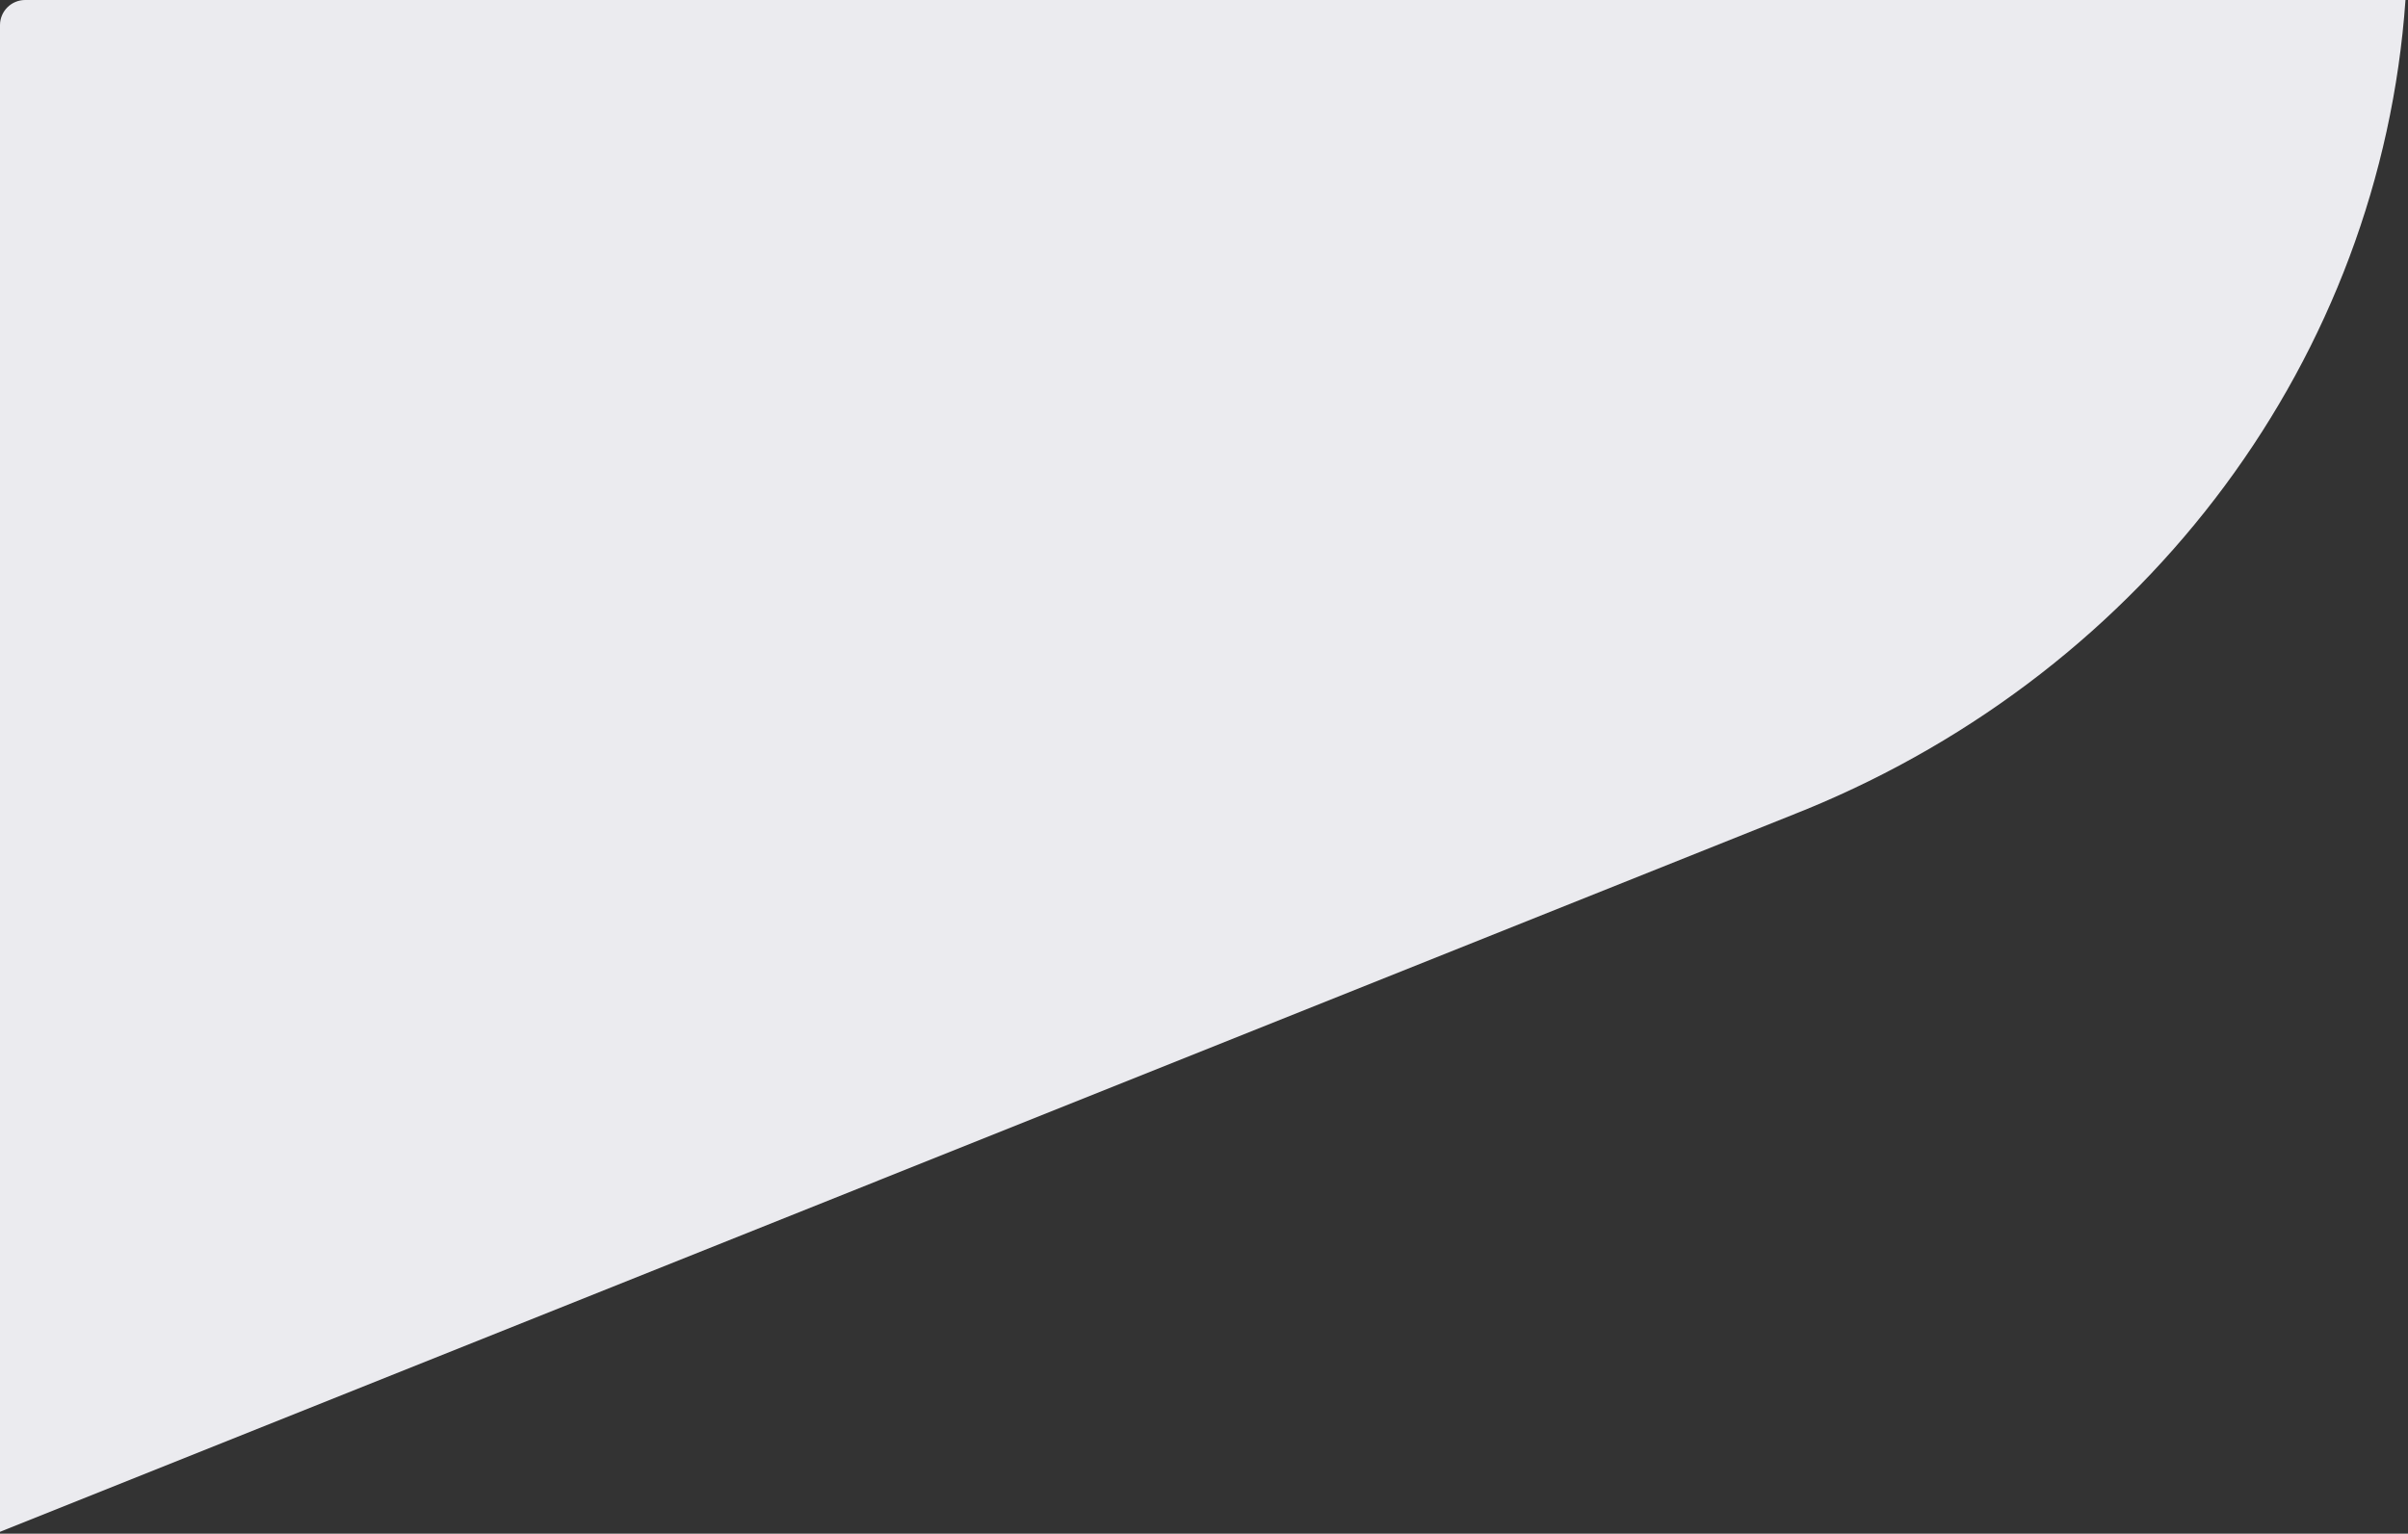
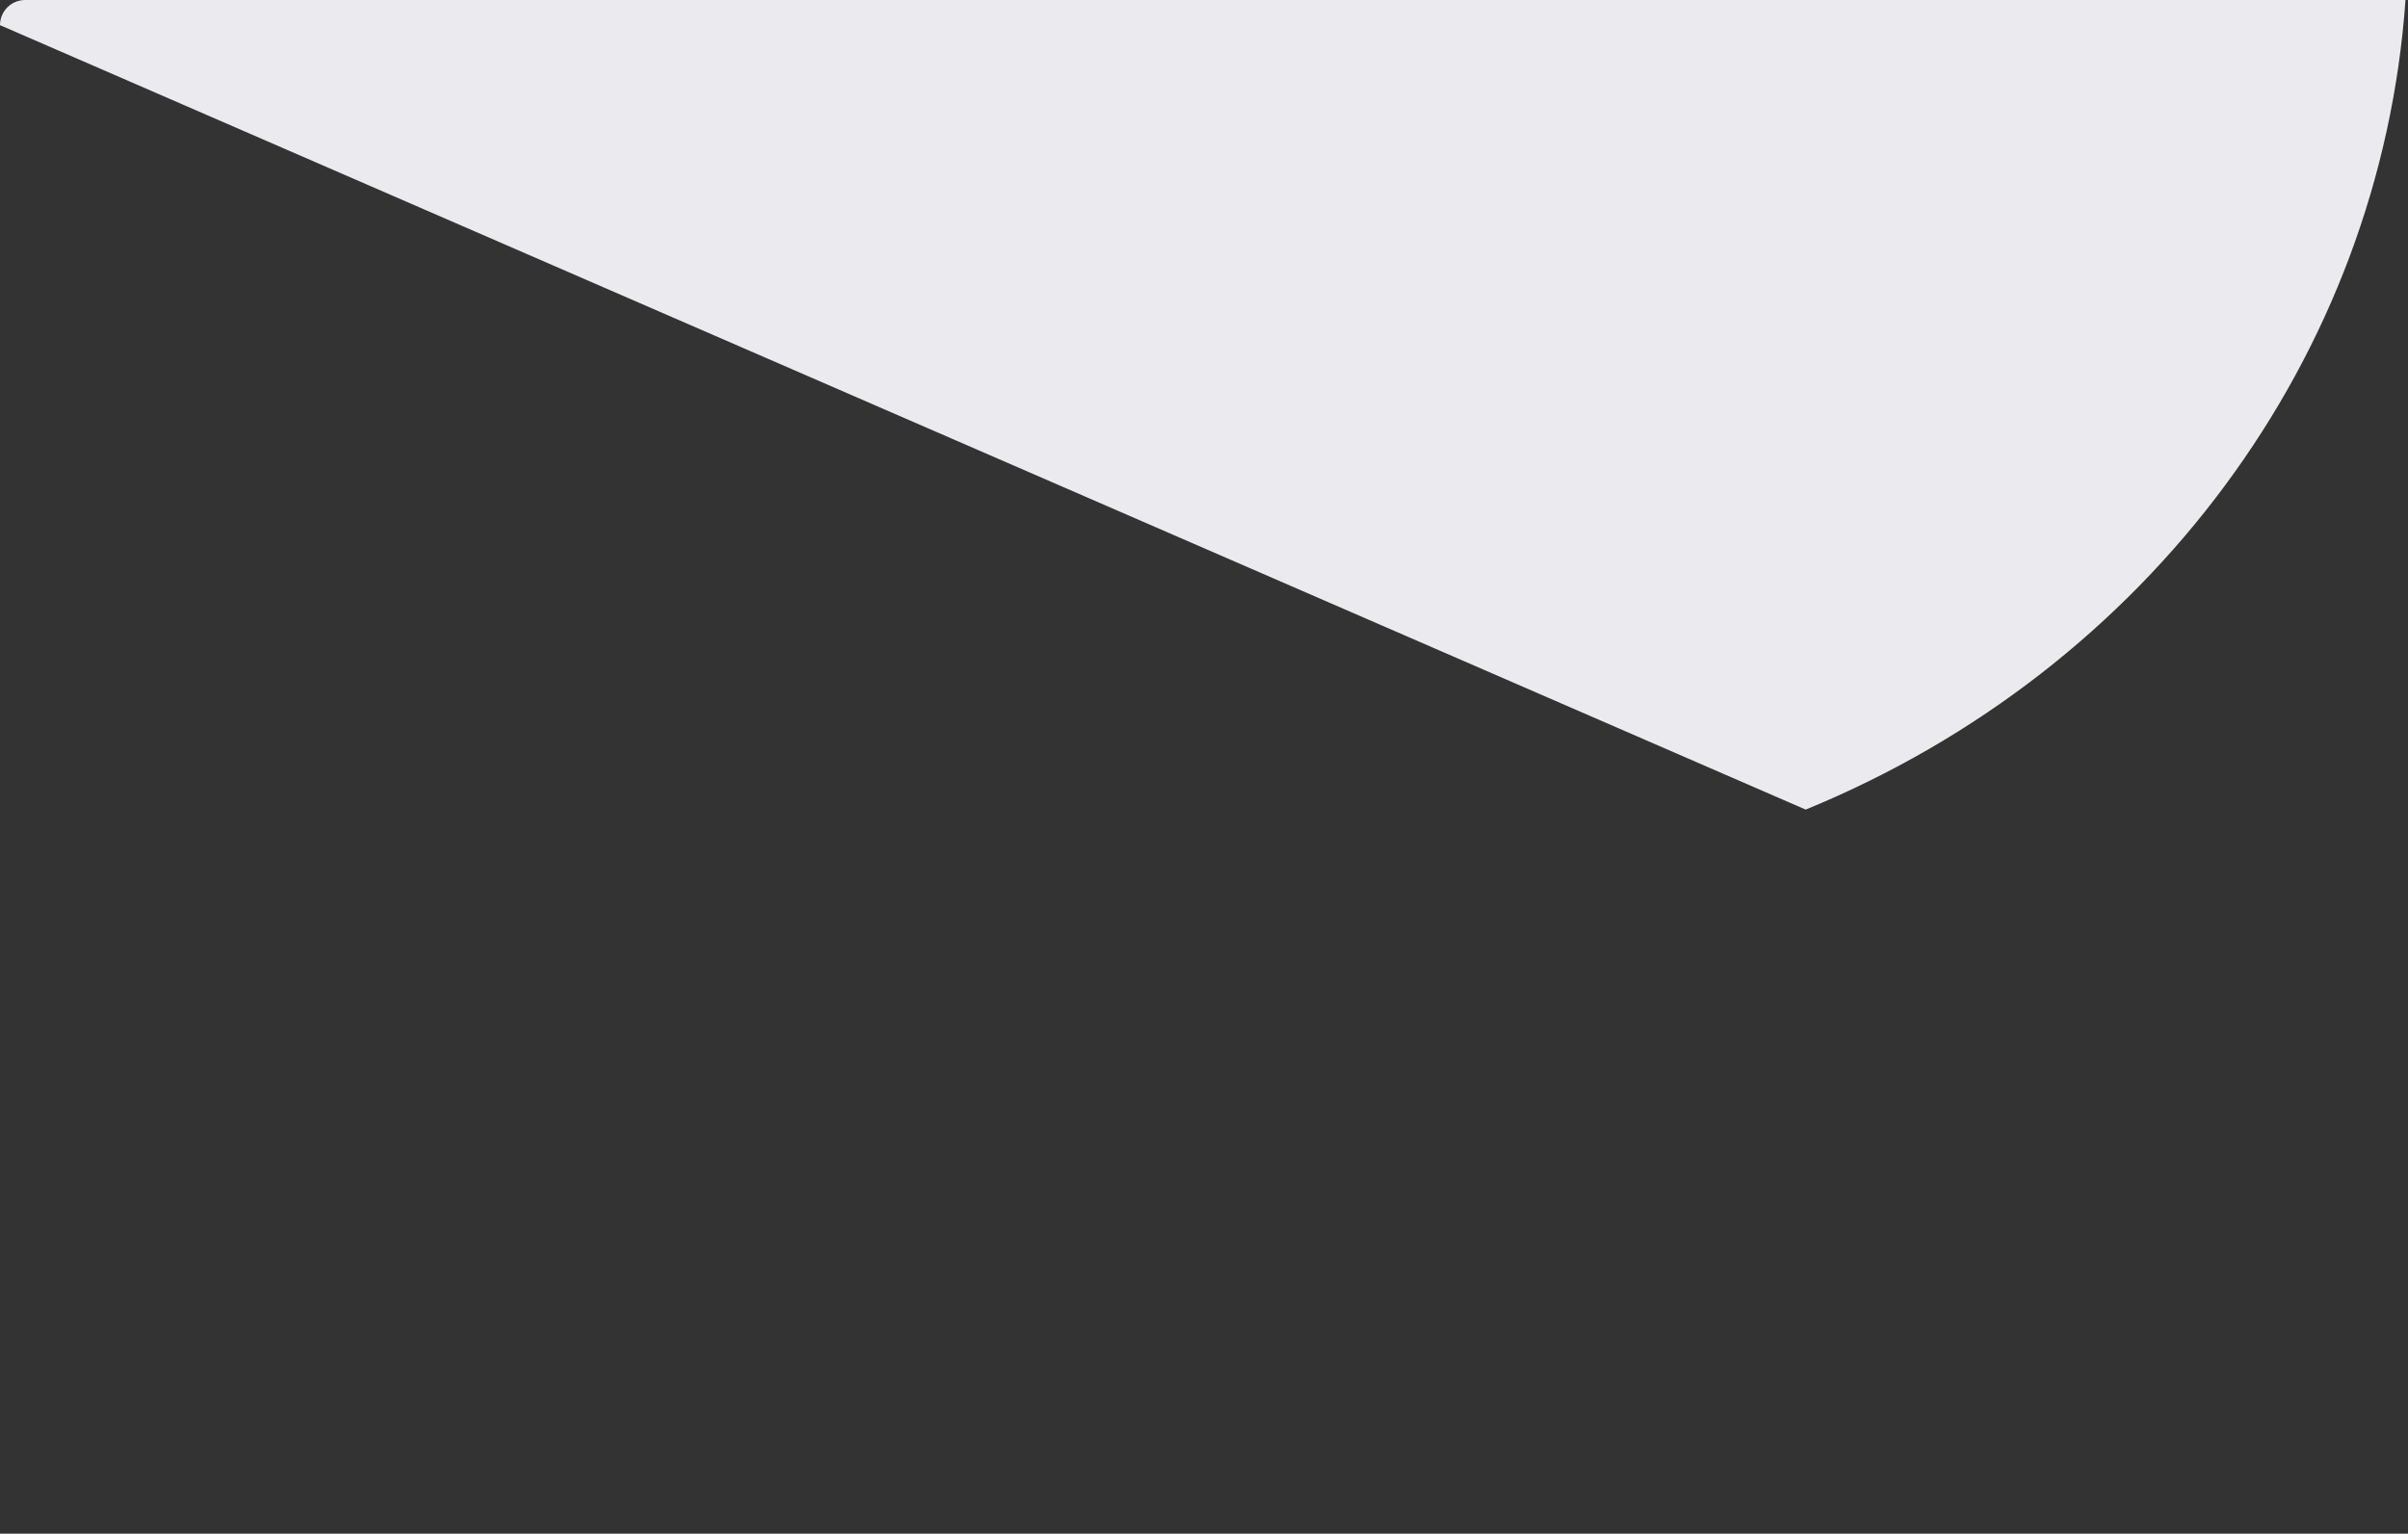
<svg xmlns="http://www.w3.org/2000/svg" width="383px" height="244px" viewBox="0 0 383 244" version="1.1">
  <rect x="0" y="0" width="383" height="244" fill="#333333" stroke="none" />
  <title>Path</title>
  <desc>Created with Sketch.</desc>
  <g id="Symbols" stroke="none" stroke-width="1" fill="none" fill-rule="evenodd">
    <g id="Component-/-Img-CTA-/-Right-/-Desktop" transform="translate(-120, 0)" fill="#EBEBEF" fill-rule="nonzero">
-       <path d="M498.6,2.84217094e-14 L120,2.84217094e-14 C124,56.7 160.8,106.4 215.4,128.8 L502.6,243.7 L502.6,4 C502.6,1.791 500.809,2.80158972e-14 498.6,2.84217094e-14 Z" id="Path" transform="translate(311.3, 121.85) scale(-1, 1) translate(-311.3, -121.85) " />
+       <path d="M498.6,2.84217094e-14 L120,2.84217094e-14 C124,56.7 160.8,106.4 215.4,128.8 L502.6,4 C502.6,1.791 500.809,2.80158972e-14 498.6,2.84217094e-14 Z" id="Path" transform="translate(311.3, 121.85) scale(-1, 1) translate(-311.3, -121.85) " />
    </g>
  </g>
</svg>